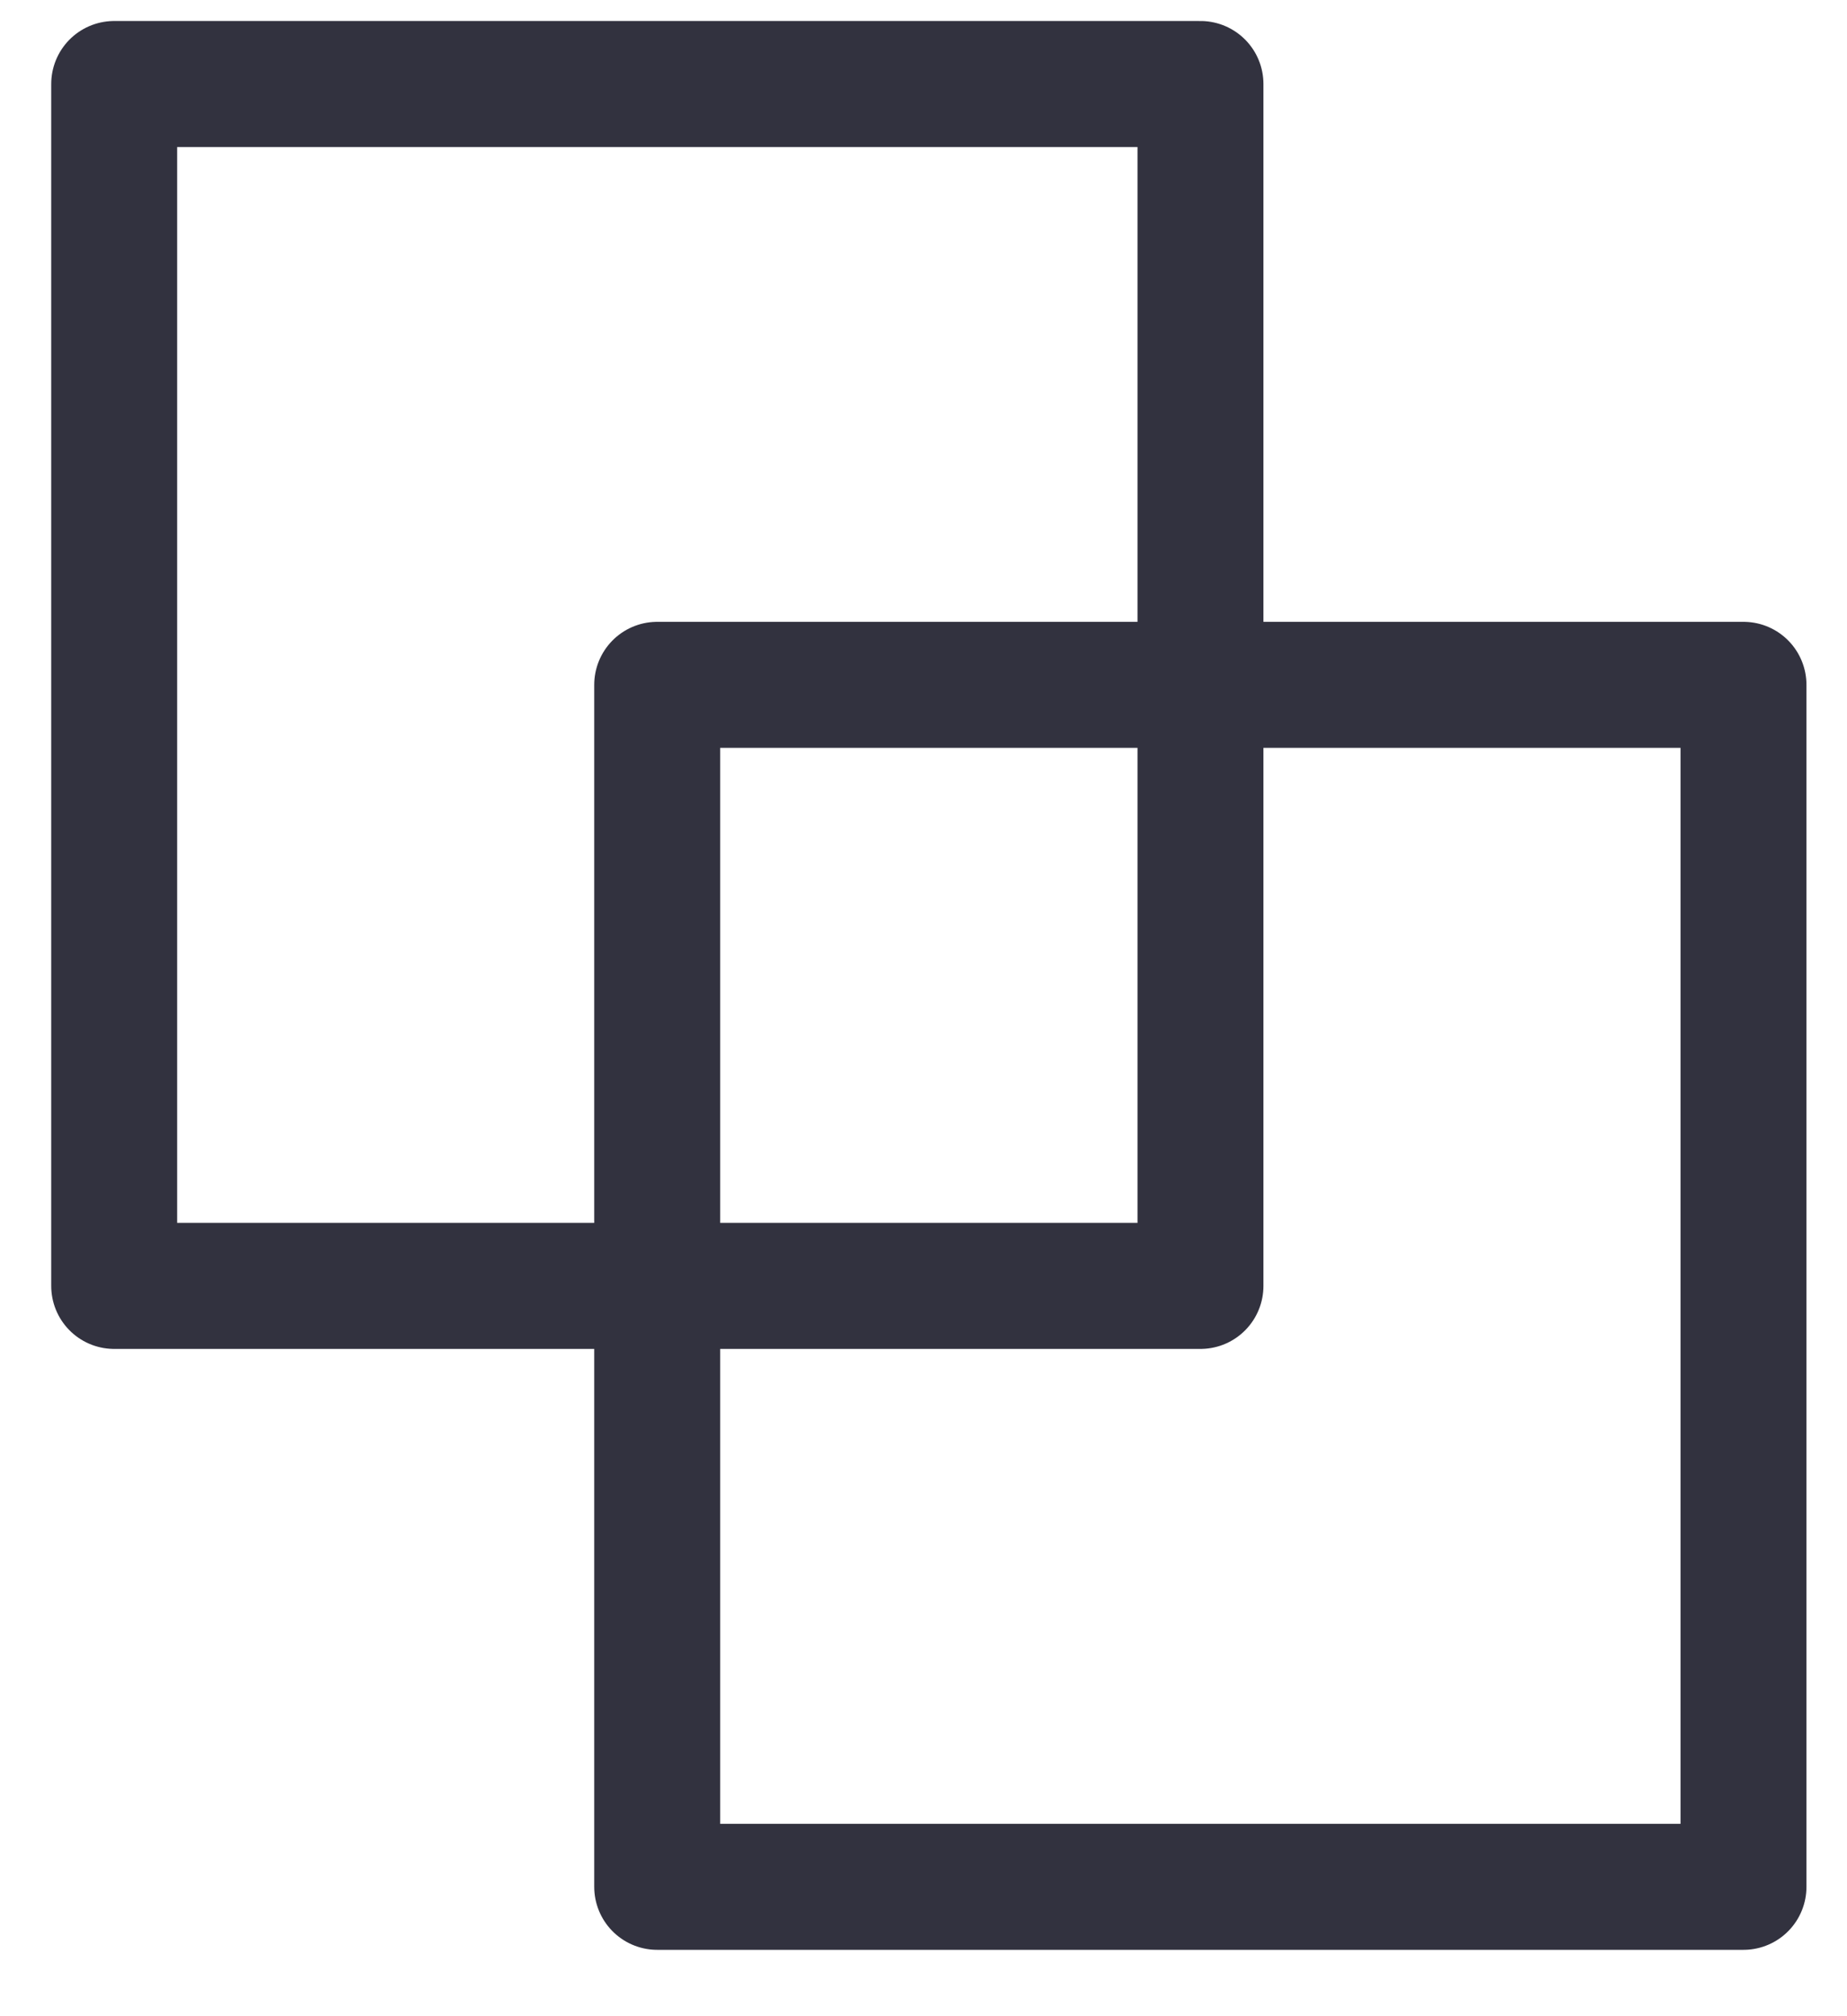
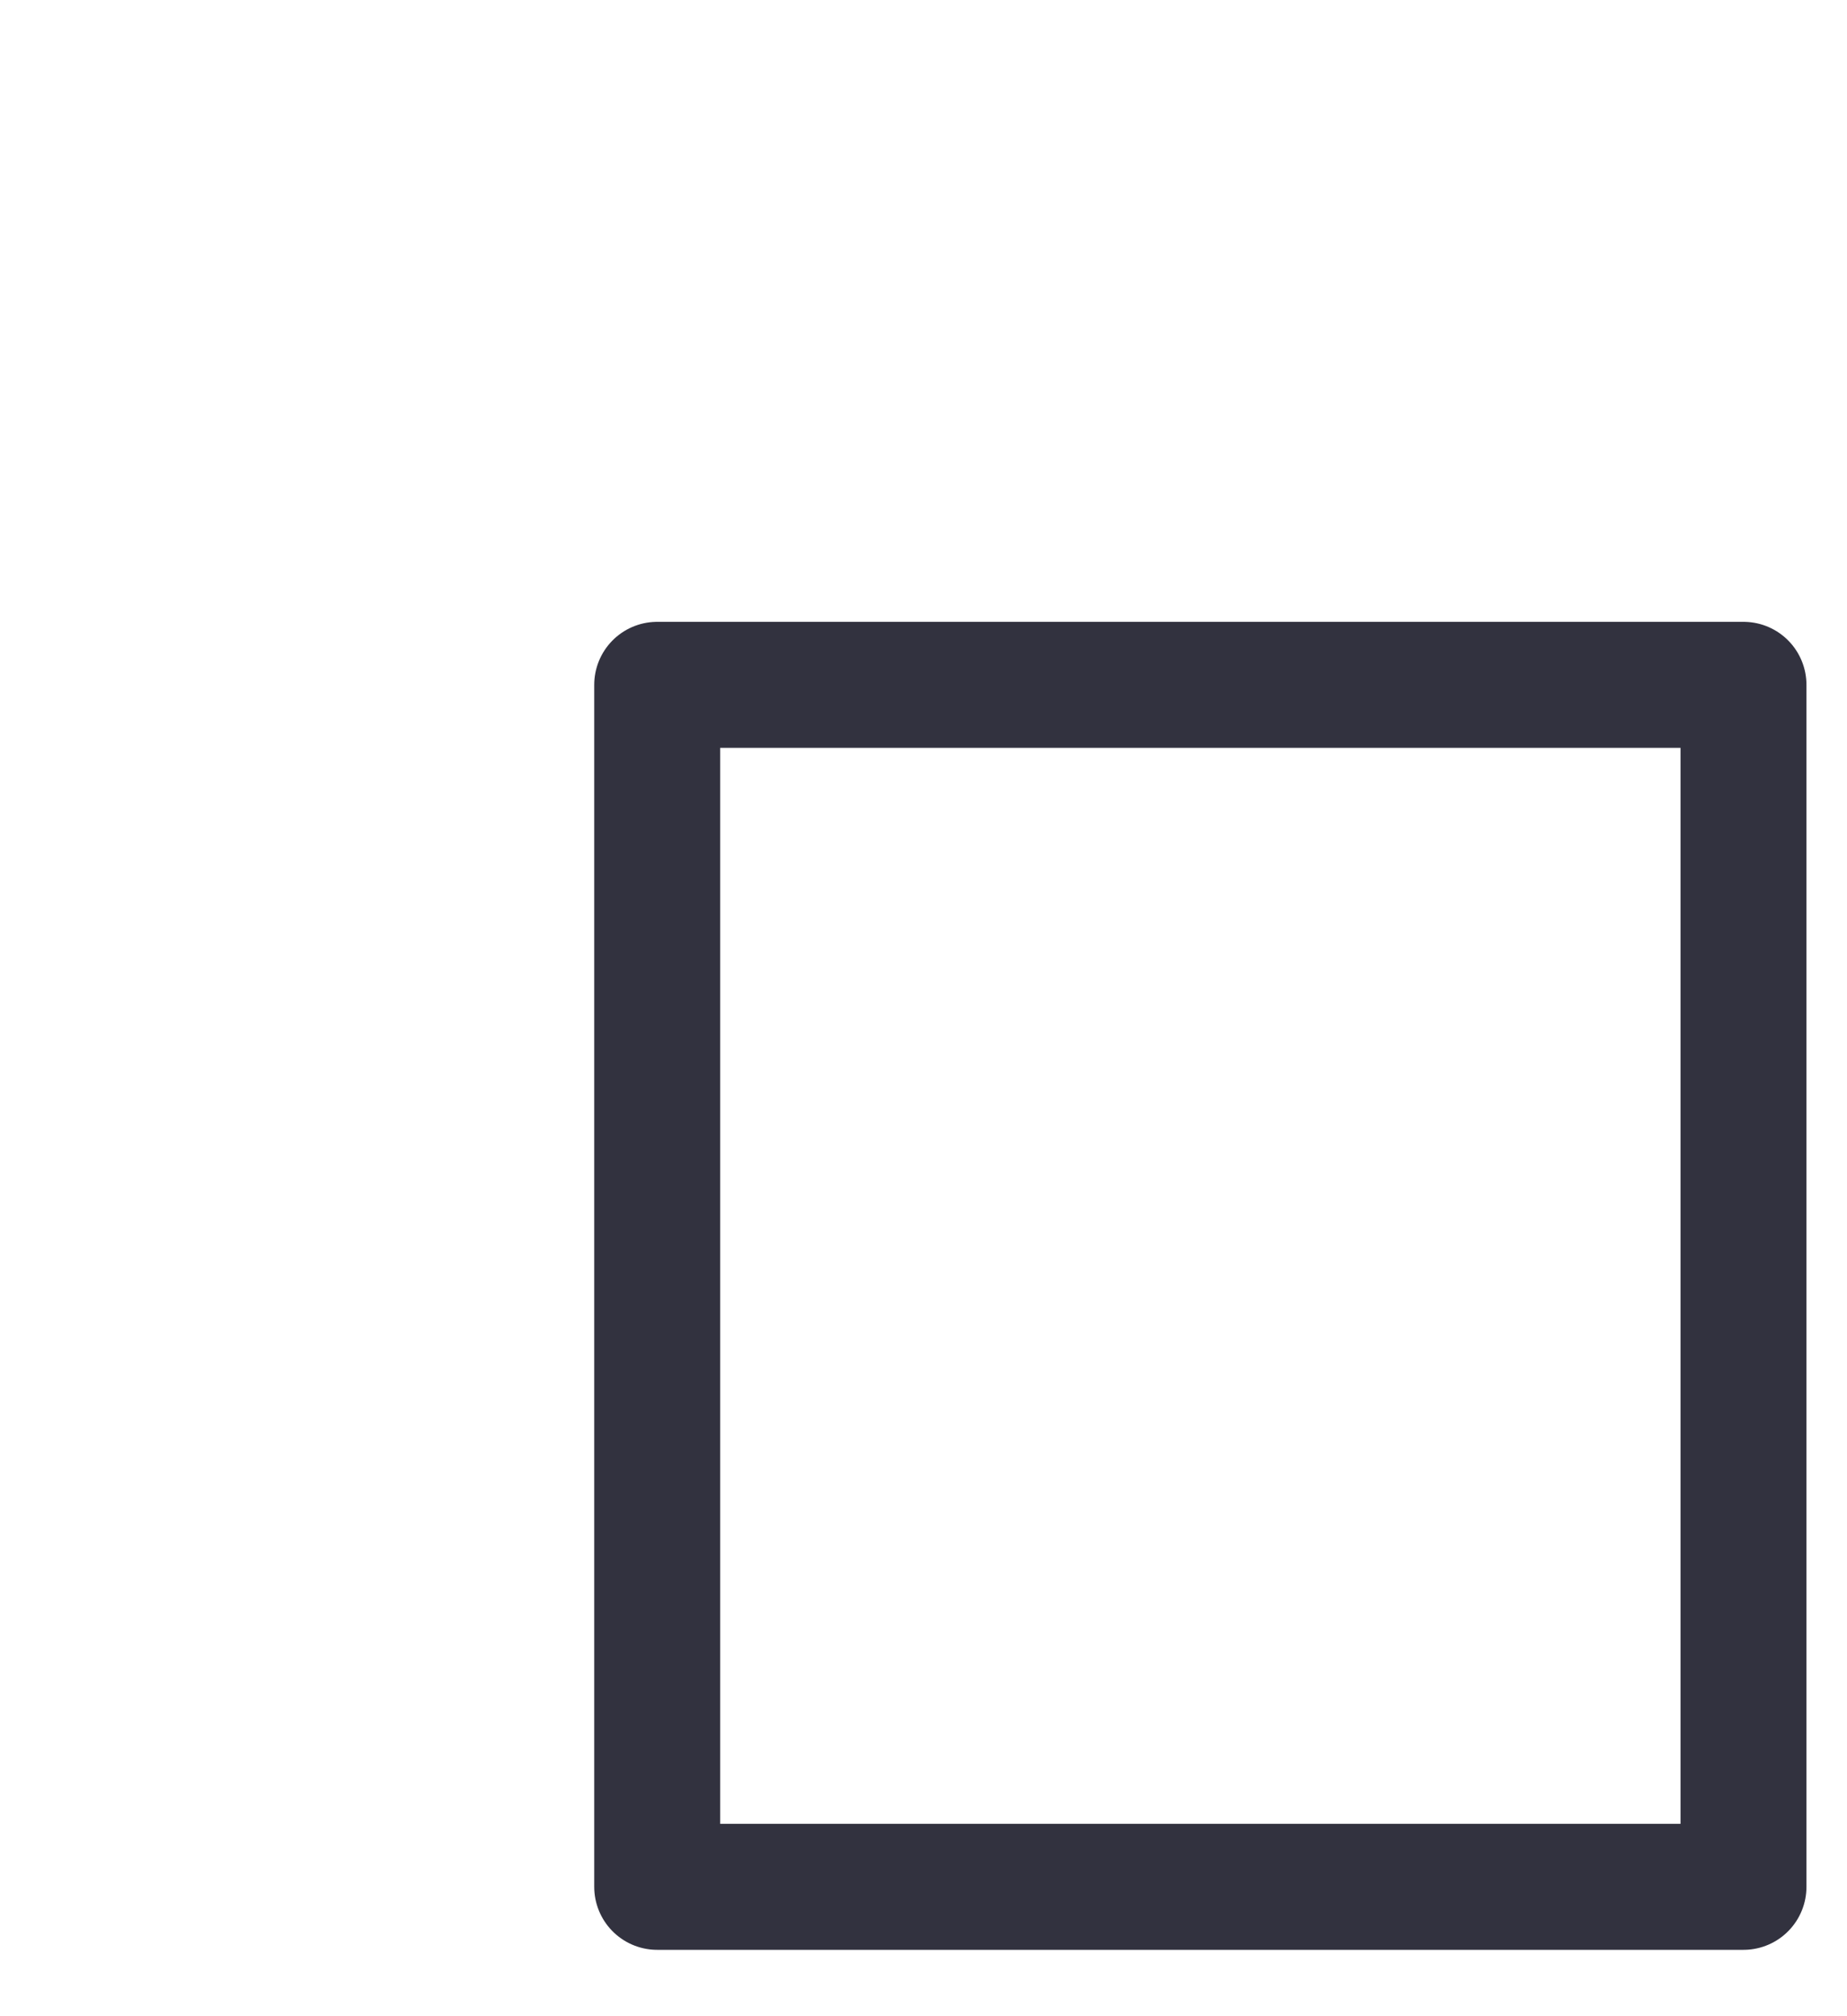
<svg xmlns="http://www.w3.org/2000/svg" width="22" height="24" viewBox="0 0 22 24" fill="none">
-   <path d="M14.299 1H1.36V15.307H14.299V1Z" stroke="#32323F" stroke-width="1.5" stroke-linecap="round" stroke-linejoin="round" />
  <path d="M20.767 8.152H7.828V22.46H20.767V8.152Z" stroke="#32323F" stroke-width="1.5" stroke-linecap="round" stroke-linejoin="round" />
</svg>